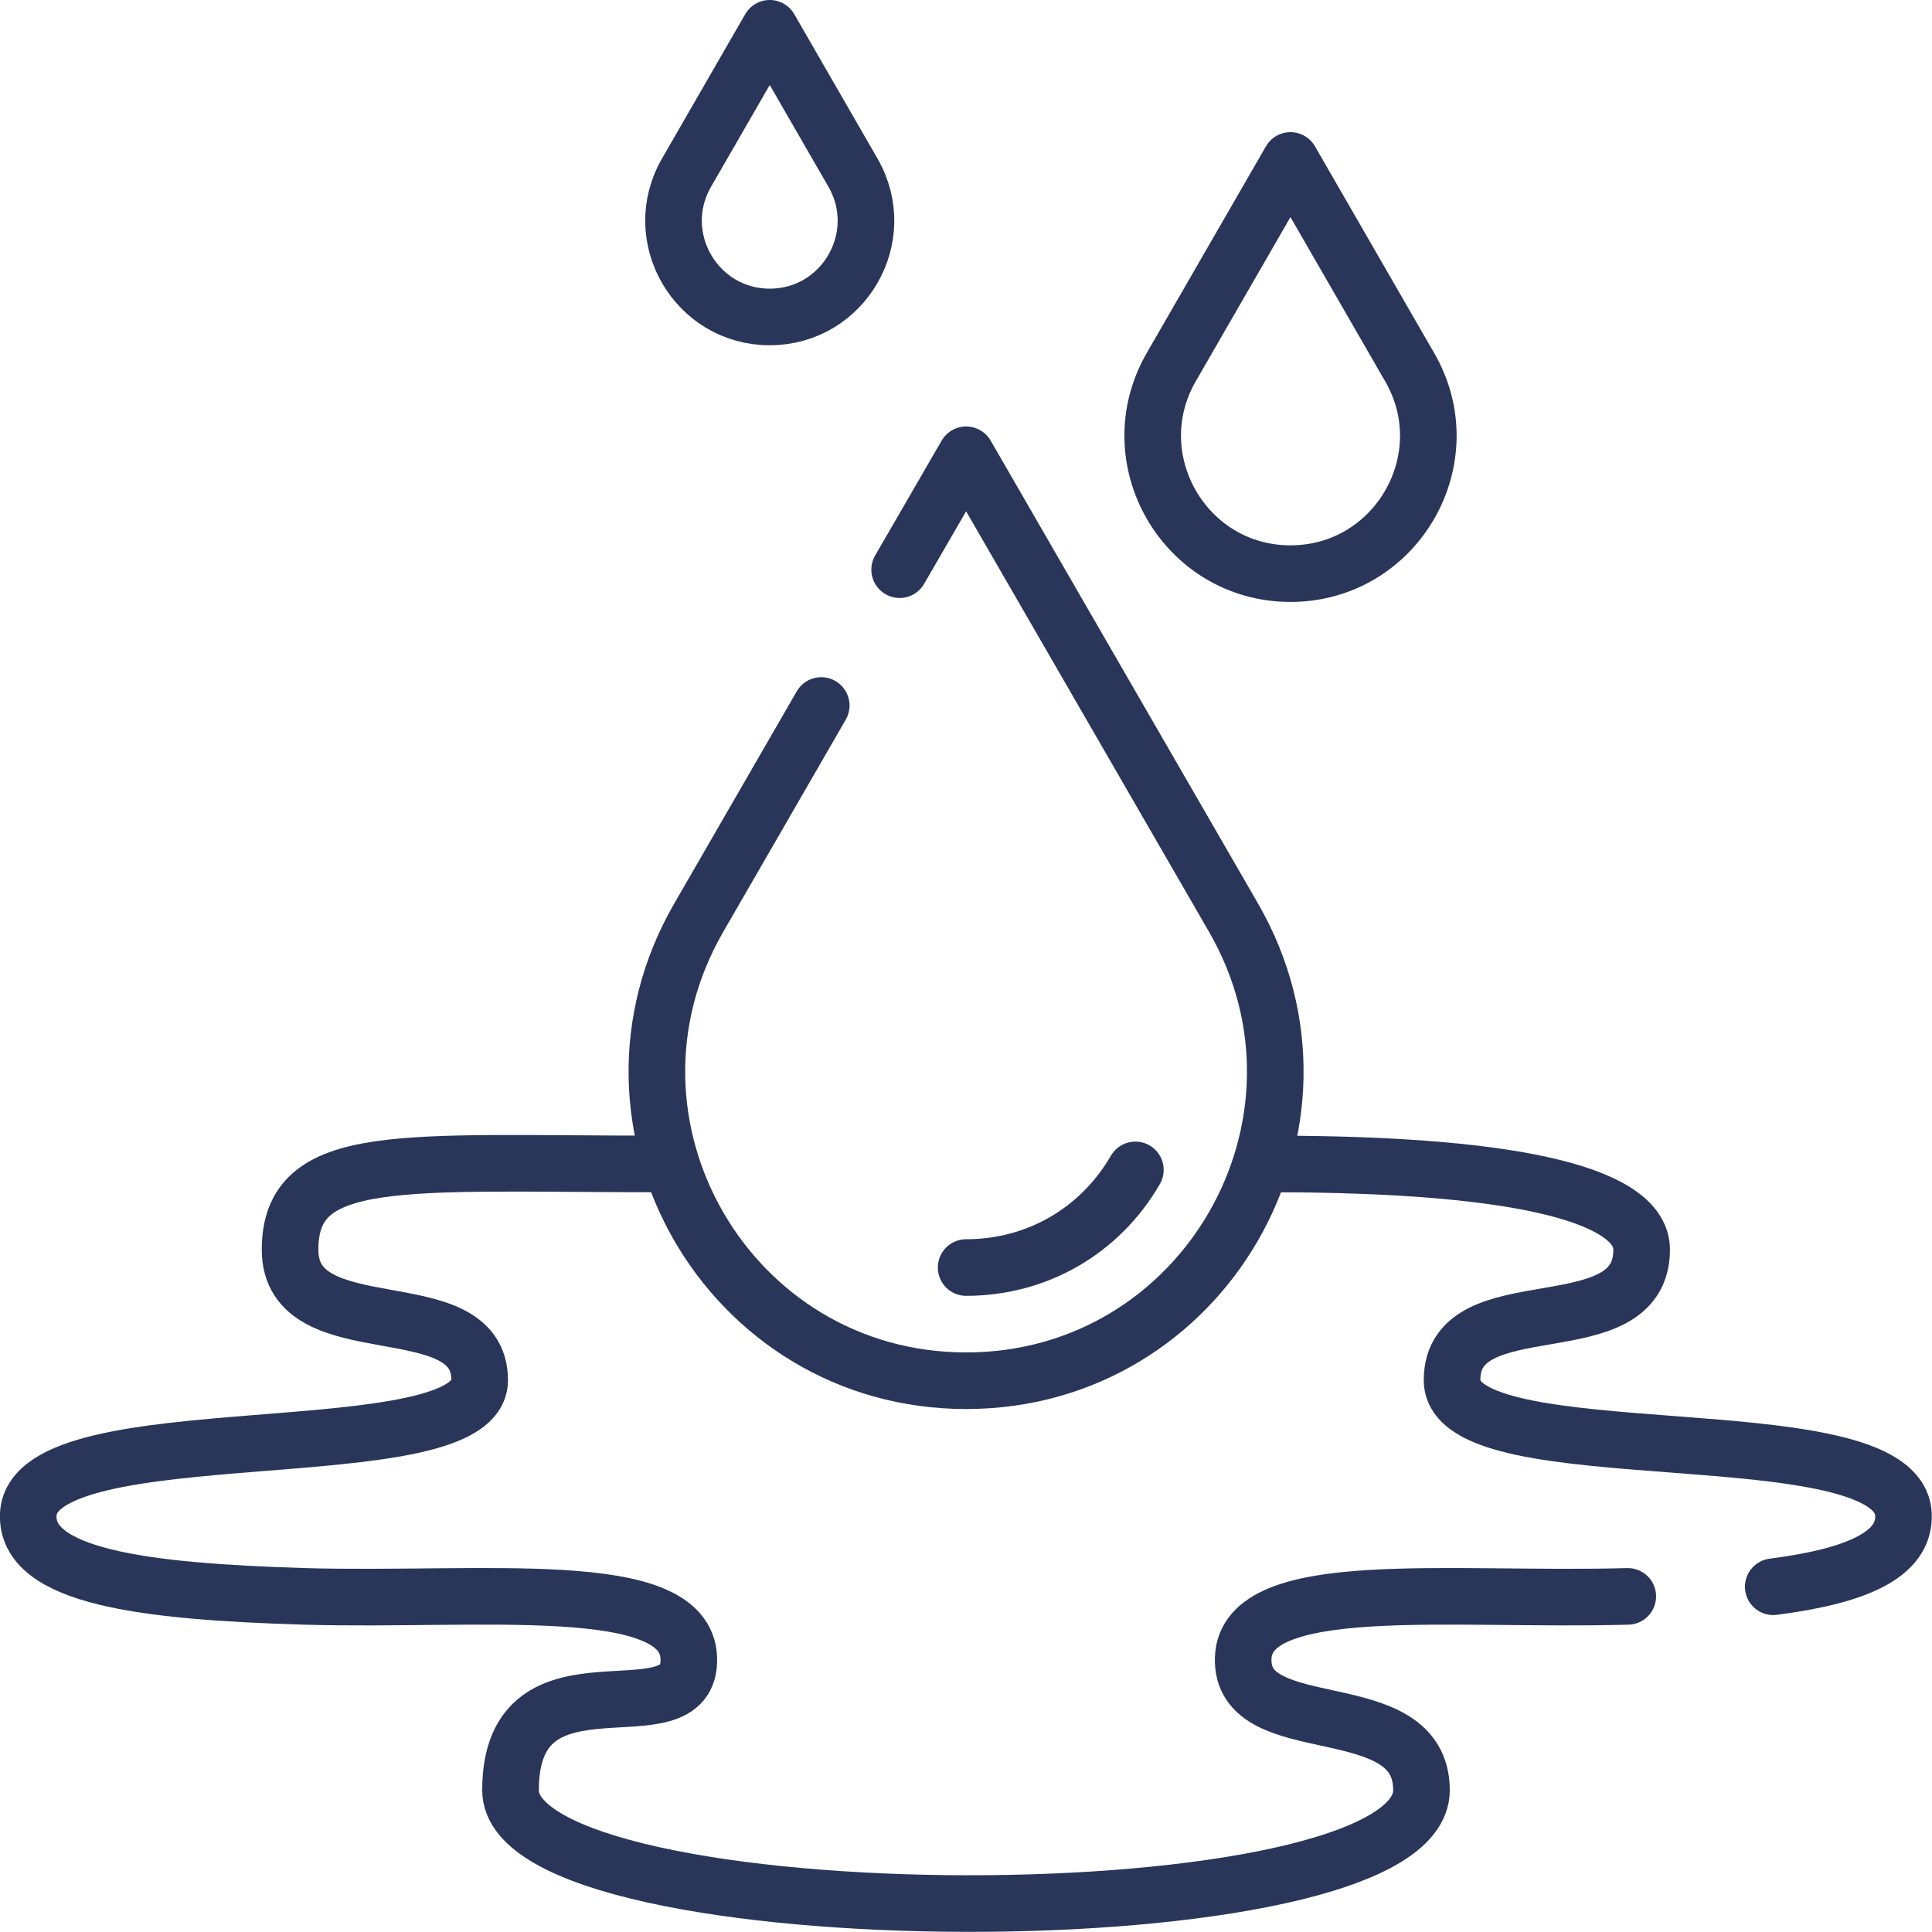
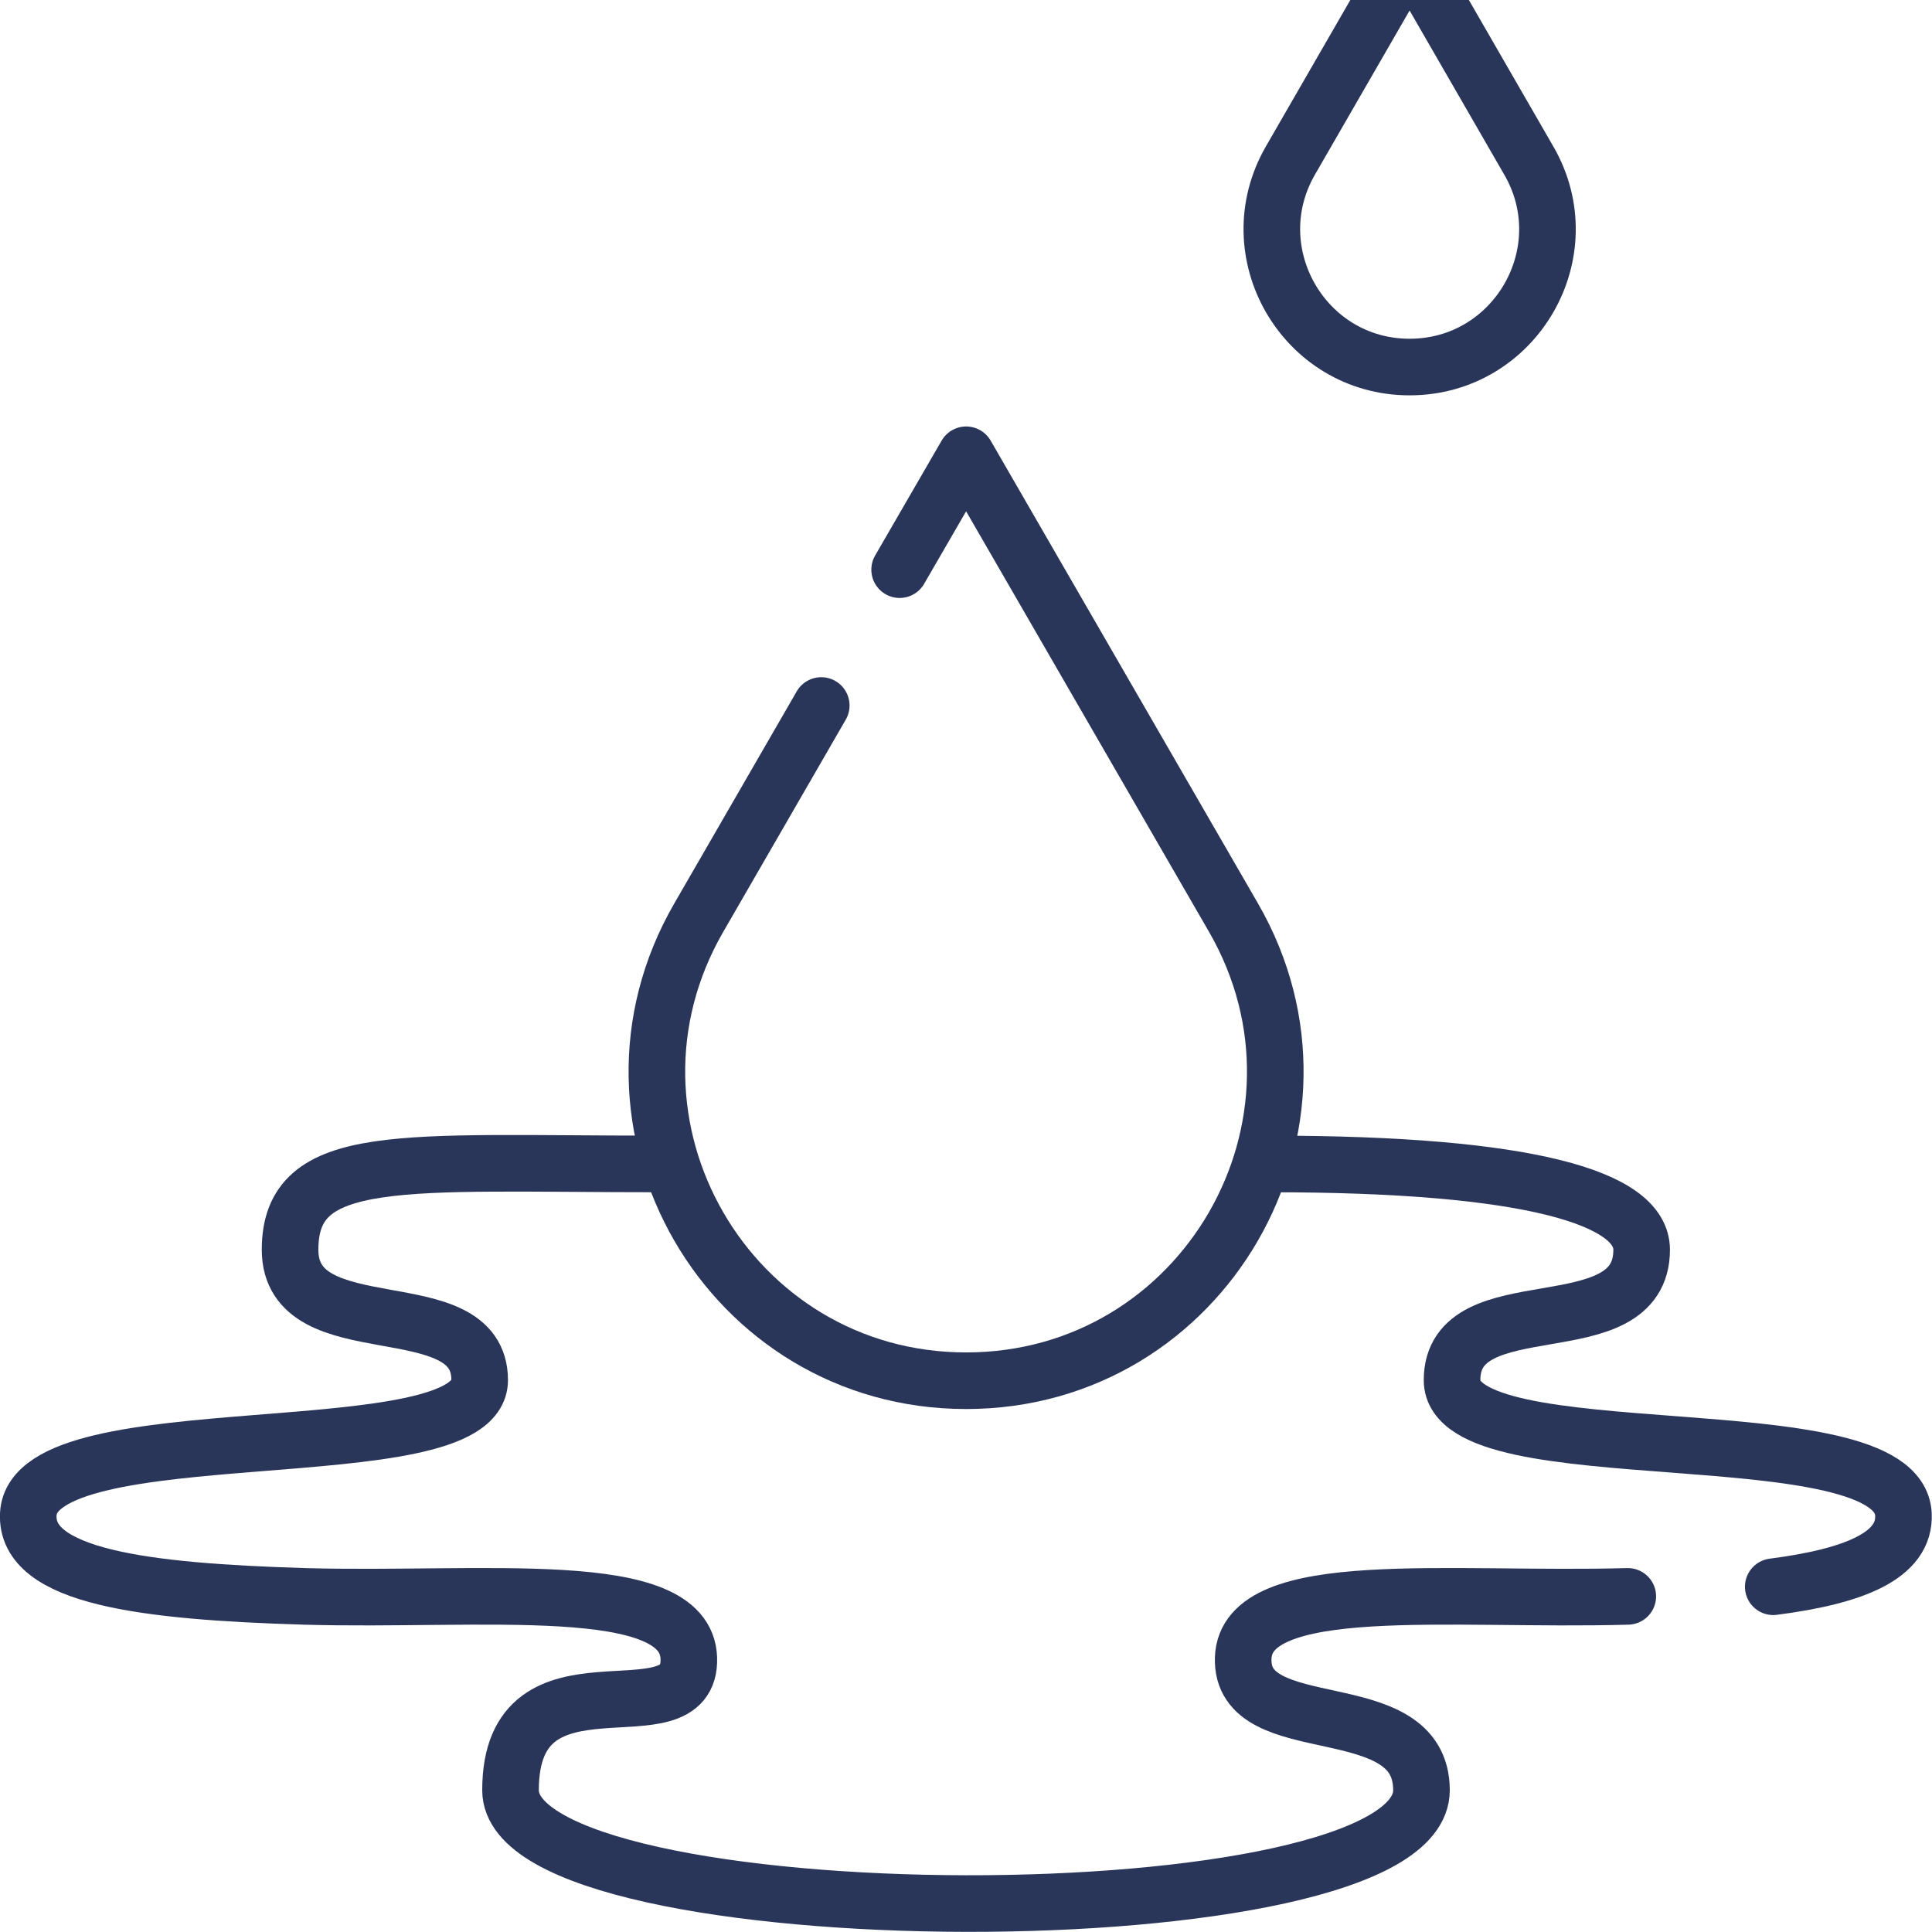
<svg xmlns="http://www.w3.org/2000/svg" id="svg3177" version="1.1" viewBox="0 0 682.7 682.7">
  <defs>
    <style> .cls-1 { clip-path: url(#clippath); } .cls-2 { stroke-width: 0px; } .cls-2, .cls-3 { fill: none; } .cls-3 { stroke: #29365a; stroke-linecap: round; stroke-linejoin: round; stroke-width: 20px; } </style>
    <clipPath id="clippath">
      <rect class="cls-2" y="0" width="682.7" height="682.7" />
    </clipPath>
  </defs>
  <g id="g3183">
    <g id="g3185">
      <g class="cls-1">
        <g id="g3187">
          <g id="g3193">
            <path id="path3195" class="cls-3" d="M575.2,564.1c-62.5,1.8-134.9-7.3-135.9,21.8-1,30.3,63,11.5,63,46.7,0,54-321.9,52.8-321.9,0s64-16.4,63-46.7c-1-29.1-73.4-20-135.9-21.8-56.2-1.7-98.7-6.8-97.5-29.1,2-36.4,159.5-14.5,159.5-47.3s-67-10.9-67-46.1,39.4-30.3,131-30.3" />
          </g>
          <g id="g3197">
            <path id="path3199" class="cls-3" d="M449.1,411.3c91.6,0,131,12.1,131,30.3,0,35.2-67,12.1-67,46.1s157.5,10.9,159.5,47.3c.8,14.7-17.4,22-46,25.7" />
          </g>
          <g id="g3201">
            <path id="path3203" class="cls-3" d="M290.2,249.3l-43.3,75c-42,72.7,10.5,163.6,94.5,163.6s136.4-90.9,94.5-163.6l-94.5-163.6-23.5,40.6" />
          </g>
          <g id="g3205">
-             <path id="path3207" class="cls-3" d="M401.2,413.4c-12.5,21.6-34.8,34.5-59.8,34.5" />
-           </g>
+             </g>
          <g id="g3209">
-             <path id="path3211" class="cls-3" d="M456,56.7l-42.1,73c-18.7,32.4,4.7,73,42.1,73s60.9-40.6,42.1-73l-42.1-73Z" />
+             <path id="path3211" class="cls-3" d="M456,56.7c-18.7,32.4,4.7,73,42.1,73s60.9-40.6,42.1-73l-42.1-73Z" />
          </g>
          <g id="g3213">
-             <path id="path3215" class="cls-3" d="M272,10l-29.4,51c-13.1,22.7,3.3,51,29.4,51s42.5-28.3,29.4-51l-29.4-51Z" />
-           </g>
+             </g>
        </g>
      </g>
    </g>
  </g>
</svg>